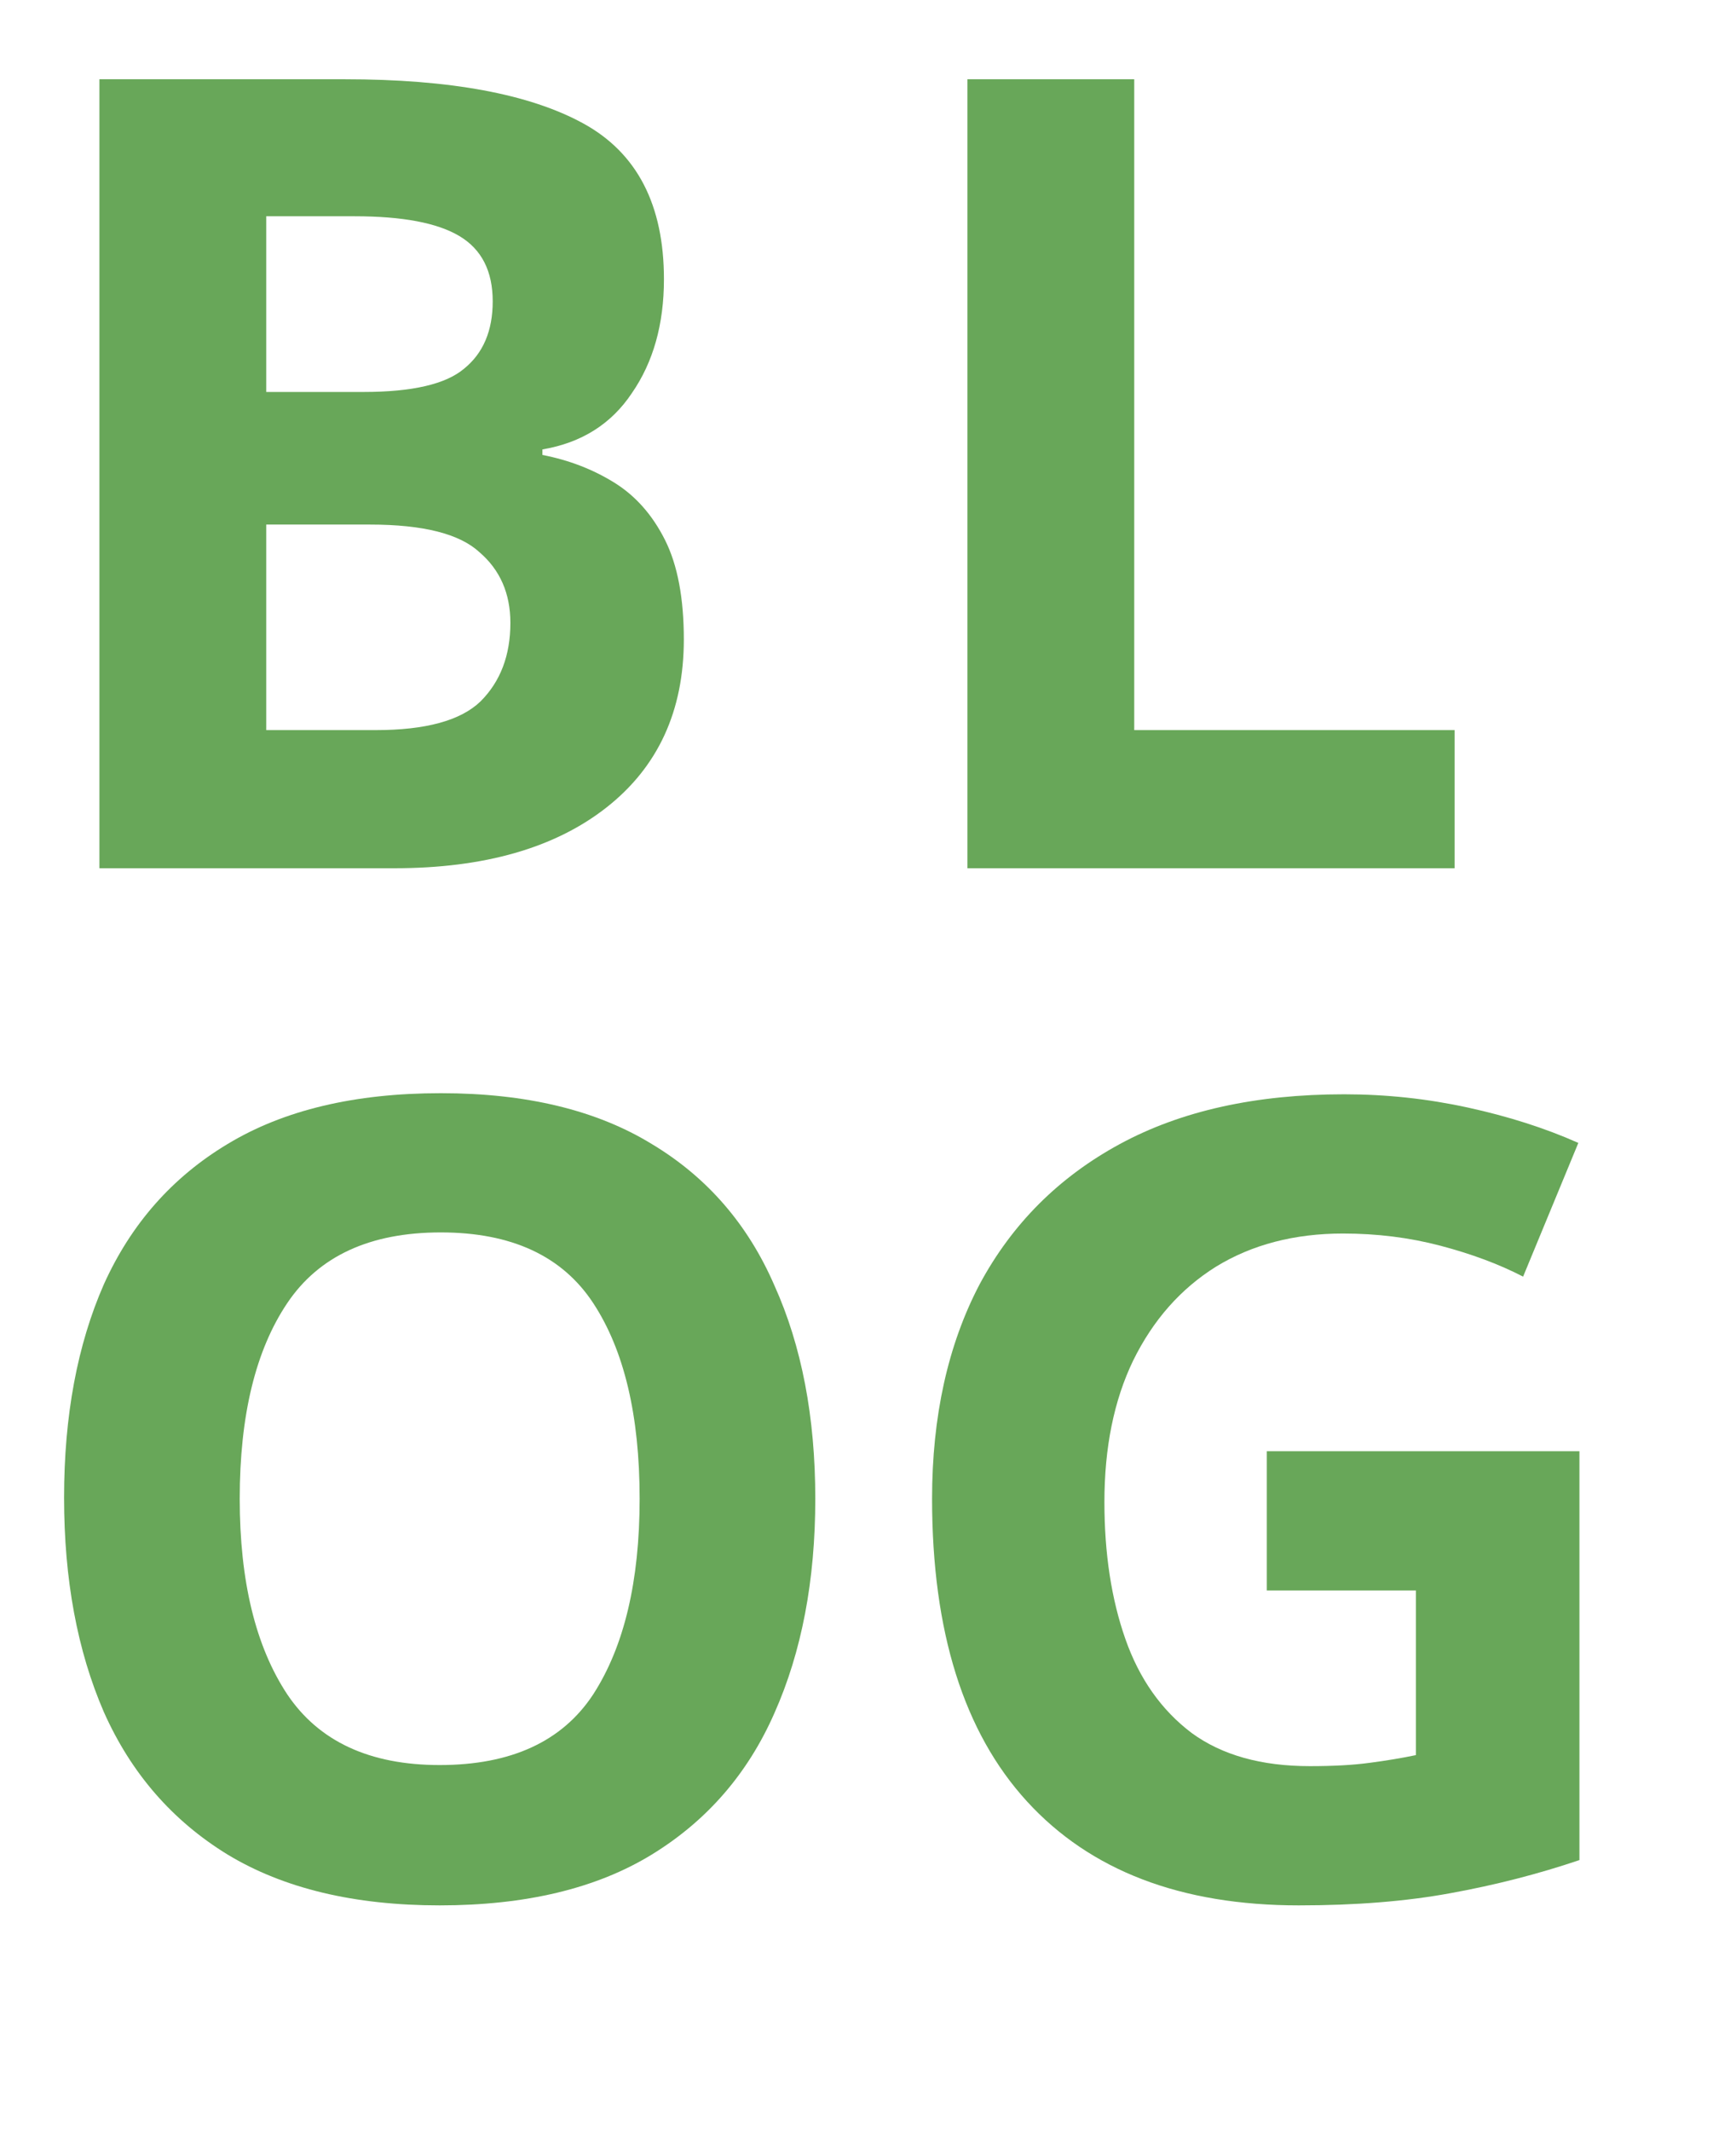
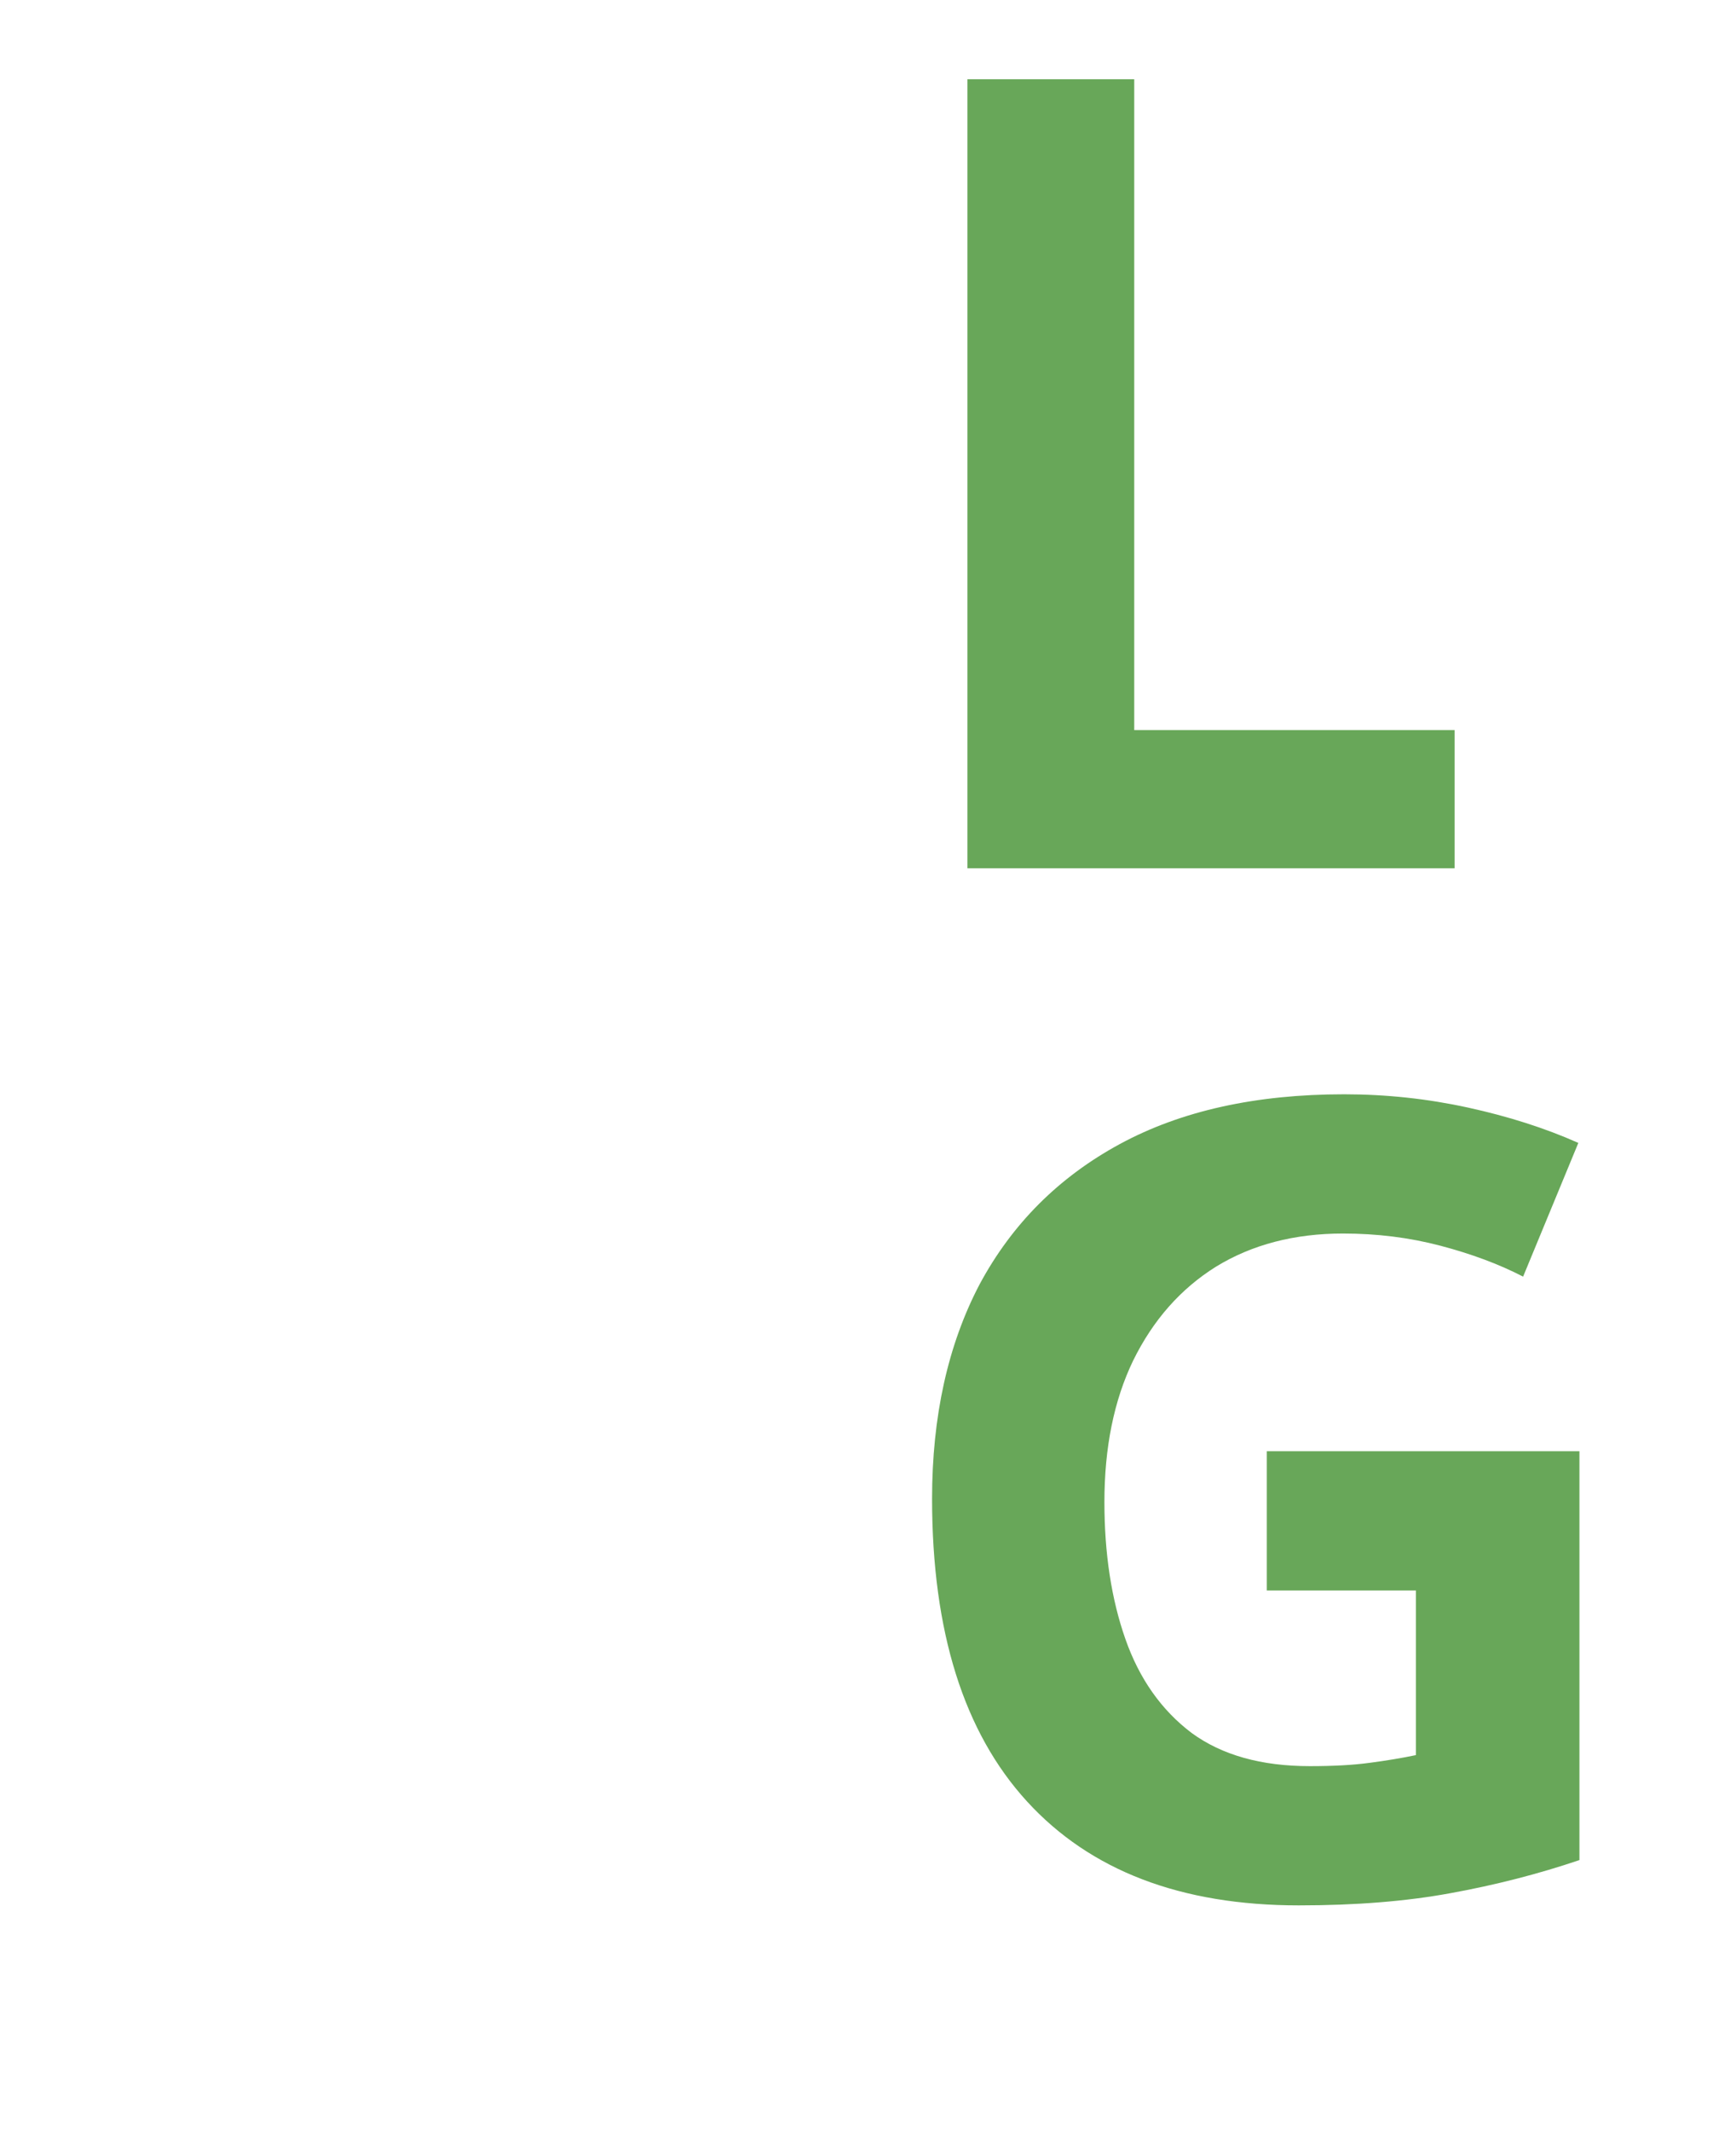
<svg xmlns="http://www.w3.org/2000/svg" width="22" height="27" viewBox="0 0 22 27" fill="none">
-   <path d="M4.368 1.004C5.703 1.004 6.711 1.191 7.392 1.564C8.073 1.937 8.414 2.595 8.414 3.538C8.414 4.107 8.279 4.588 8.008 4.98C7.747 5.372 7.369 5.61 6.874 5.694V5.764C7.21 5.829 7.513 5.946 7.784 6.114C8.055 6.282 8.269 6.525 8.428 6.842C8.587 7.159 8.666 7.579 8.666 8.102C8.666 9.007 8.339 9.717 7.686 10.23C7.033 10.743 6.137 11 4.998 11H1.26V1.004H4.368ZM4.606 4.966C5.222 4.966 5.647 4.868 5.88 4.672C6.123 4.476 6.244 4.191 6.244 3.818C6.244 3.435 6.104 3.16 5.824 2.992C5.544 2.824 5.101 2.74 4.494 2.74H3.374V4.966H4.606ZM3.374 6.646V9.25H4.76C5.395 9.25 5.838 9.129 6.09 8.886C6.342 8.634 6.468 8.303 6.468 7.892C6.468 7.519 6.337 7.22 6.076 6.996C5.824 6.763 5.362 6.646 4.69 6.646H3.374Z" fill="#68A759" />
-   <path d="M10.332 18.988C10.332 20.024 10.159 20.929 9.814 21.704C9.478 22.469 8.96 23.067 8.26 23.496C7.56 23.925 6.664 24.14 5.572 24.14C4.489 24.14 3.593 23.925 2.884 23.496C2.184 23.067 1.661 22.465 1.316 21.69C0.98 20.915 0.812 20.01 0.812 18.974C0.812 17.938 0.98 17.037 1.316 16.272C1.661 15.507 2.184 14.914 2.884 14.494C3.593 14.065 4.494 13.85 5.586 13.85C6.669 13.85 7.56 14.065 8.26 14.494C8.96 14.914 9.478 15.511 9.814 16.286C10.159 17.051 10.332 17.952 10.332 18.988ZM3.038 18.988C3.038 20.033 3.239 20.859 3.64 21.466C4.041 22.063 4.685 22.362 5.572 22.362C6.477 22.362 7.126 22.063 7.518 21.466C7.91 20.859 8.106 20.033 8.106 18.988C8.106 17.933 7.91 17.107 7.518 16.51C7.126 15.913 6.482 15.614 5.586 15.614C4.69 15.614 4.041 15.913 3.64 16.51C3.239 17.107 3.038 17.933 3.038 18.988Z" fill="#68A759" />
  <path d="M16.054 18.386H20.016V23.566C19.493 23.743 18.947 23.883 18.378 23.986C17.818 24.089 17.179 24.14 16.46 24.14C14.967 24.14 13.819 23.701 13.016 22.824C12.213 21.947 11.812 20.668 11.812 18.988C11.812 17.943 12.013 17.037 12.414 16.272C12.825 15.507 13.417 14.914 14.192 14.494C14.967 14.074 15.914 13.864 17.034 13.864C17.566 13.864 18.089 13.92 18.602 14.032C19.115 14.144 19.582 14.293 20.002 14.48L19.302 16.174C18.994 16.015 18.644 15.885 18.252 15.782C17.86 15.679 17.449 15.628 17.02 15.628C16.404 15.628 15.867 15.768 15.41 16.048C14.962 16.328 14.612 16.725 14.36 17.238C14.117 17.742 13.996 18.339 13.996 19.03C13.996 19.683 14.085 20.262 14.262 20.766C14.439 21.27 14.719 21.667 15.102 21.956C15.485 22.236 15.984 22.376 16.6 22.376C16.899 22.376 17.151 22.362 17.356 22.334C17.571 22.306 17.767 22.273 17.944 22.236V20.15H16.054V18.386Z" fill="#68A759" />
  <path d="M12.26 11V1.004H14.374V9.25H18.434V11H12.26Z" fill="#68A759" />
</svg>